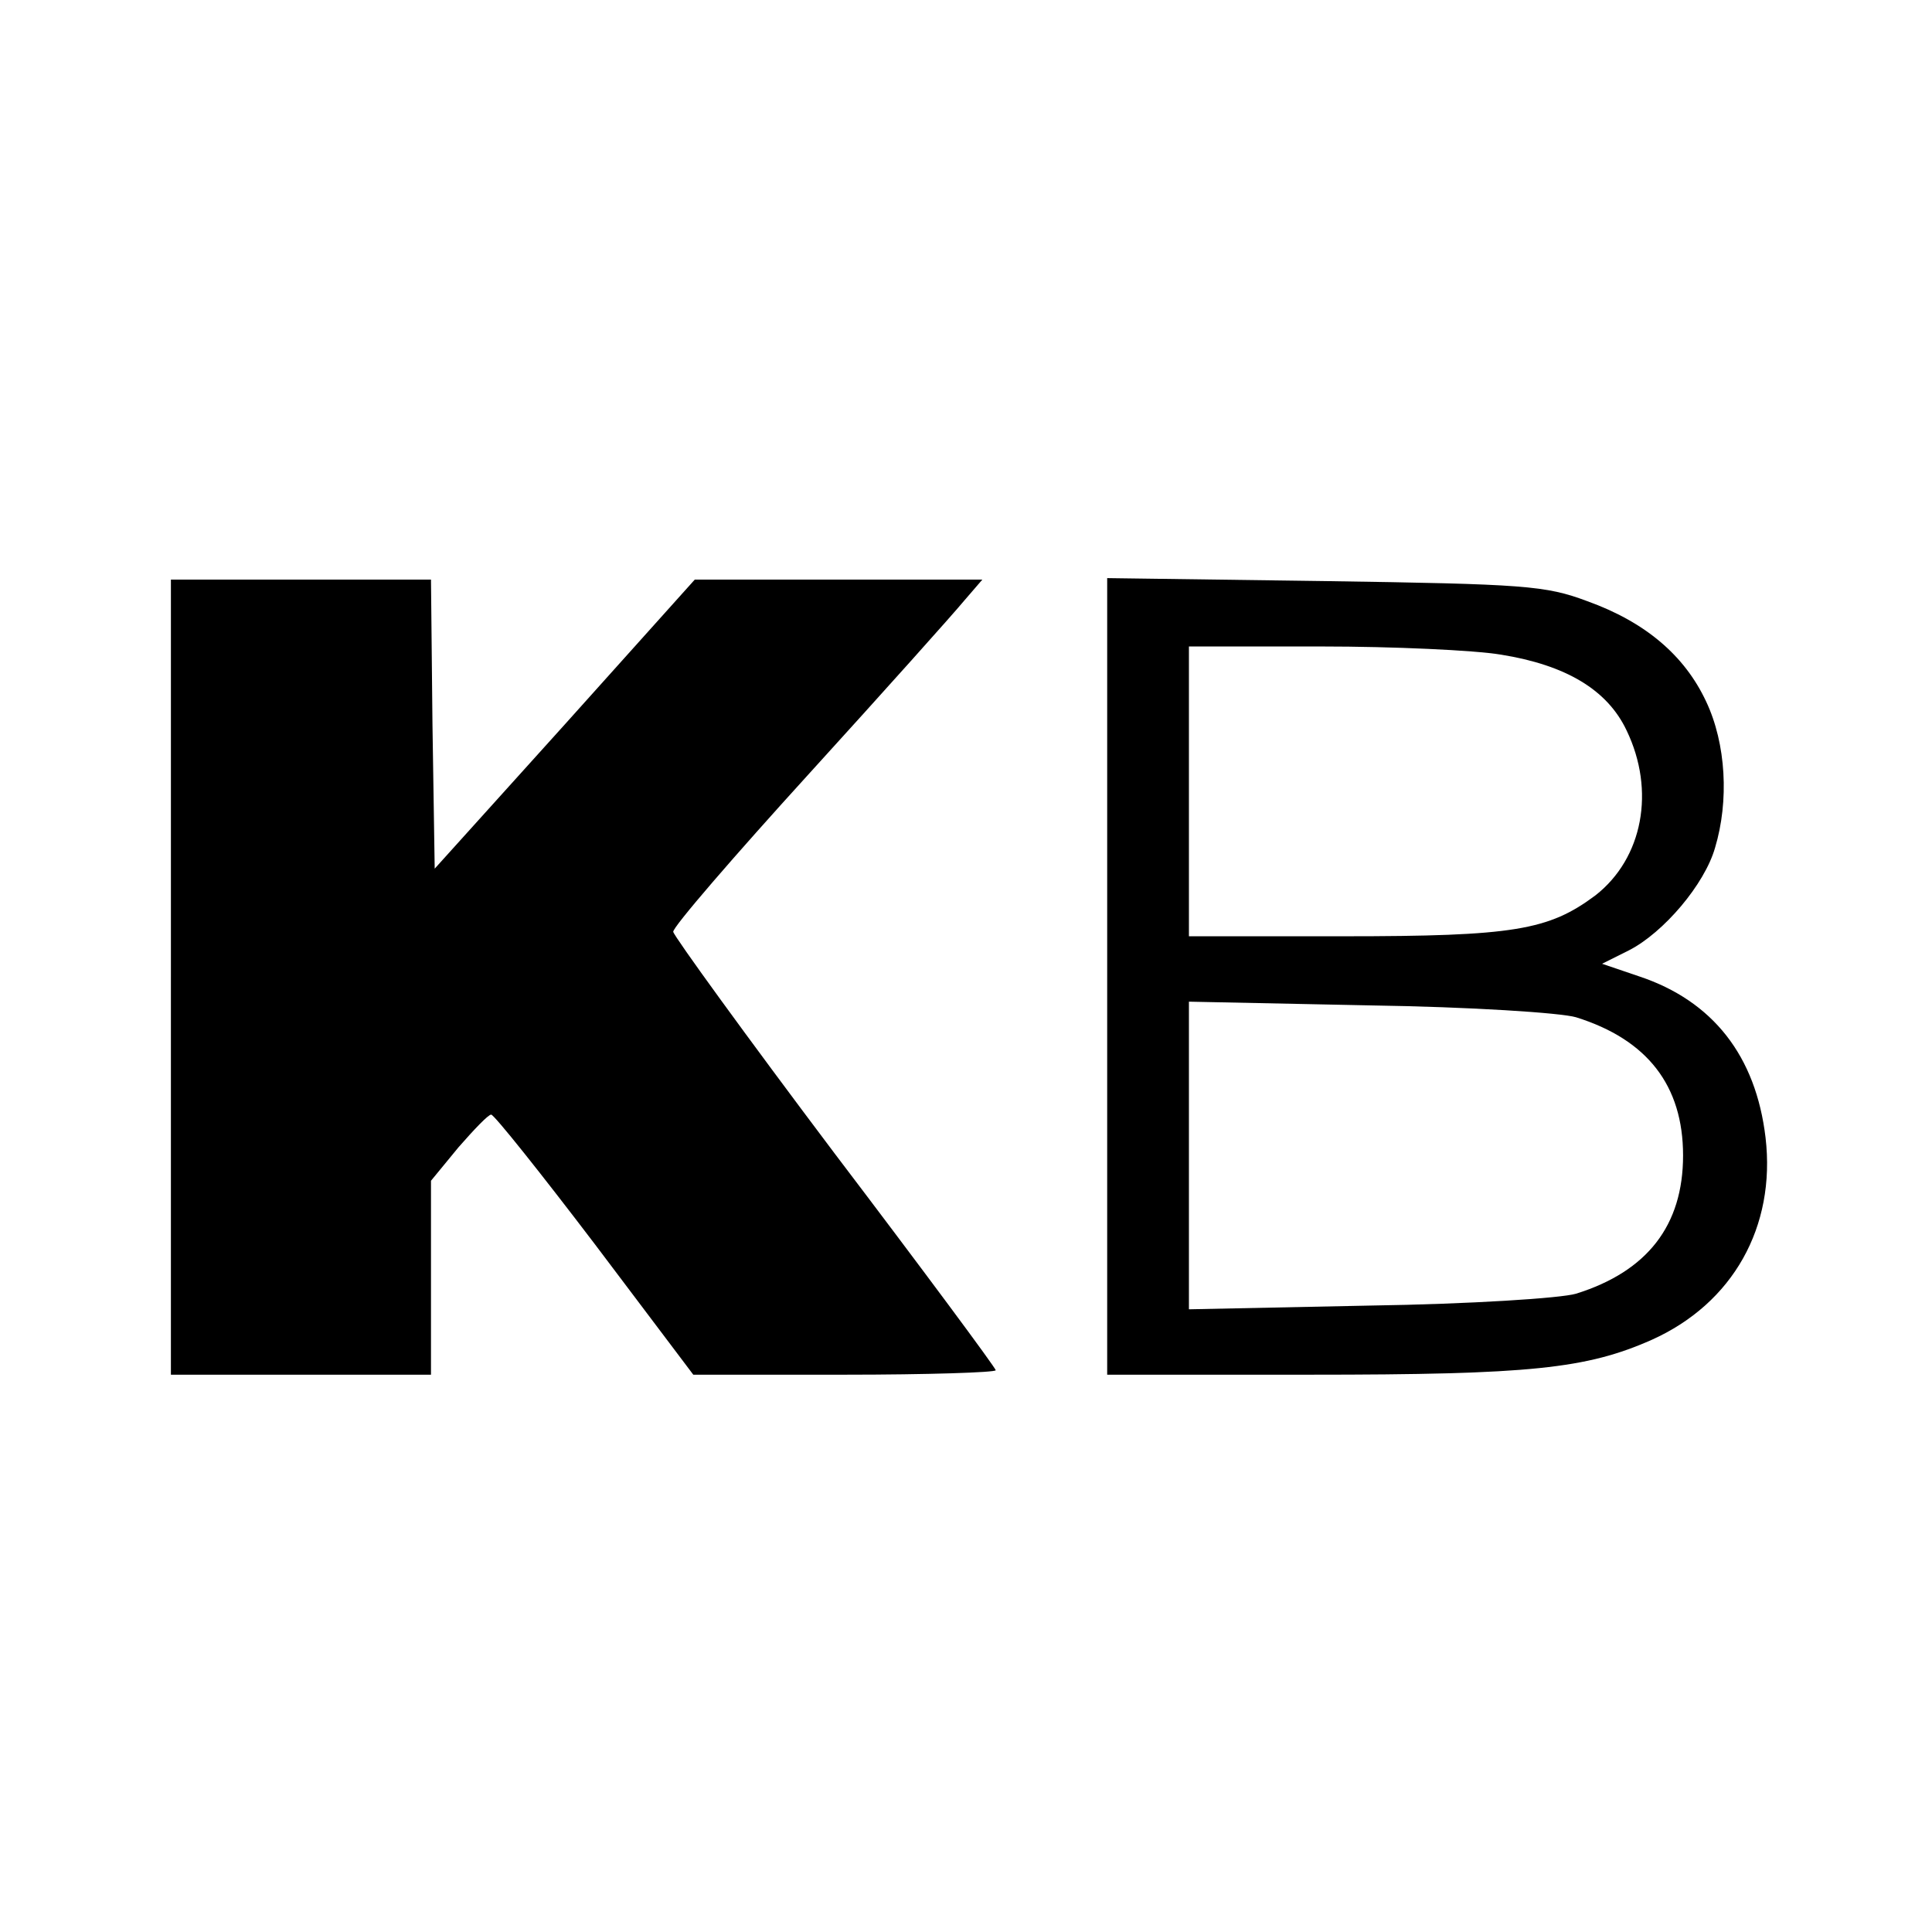
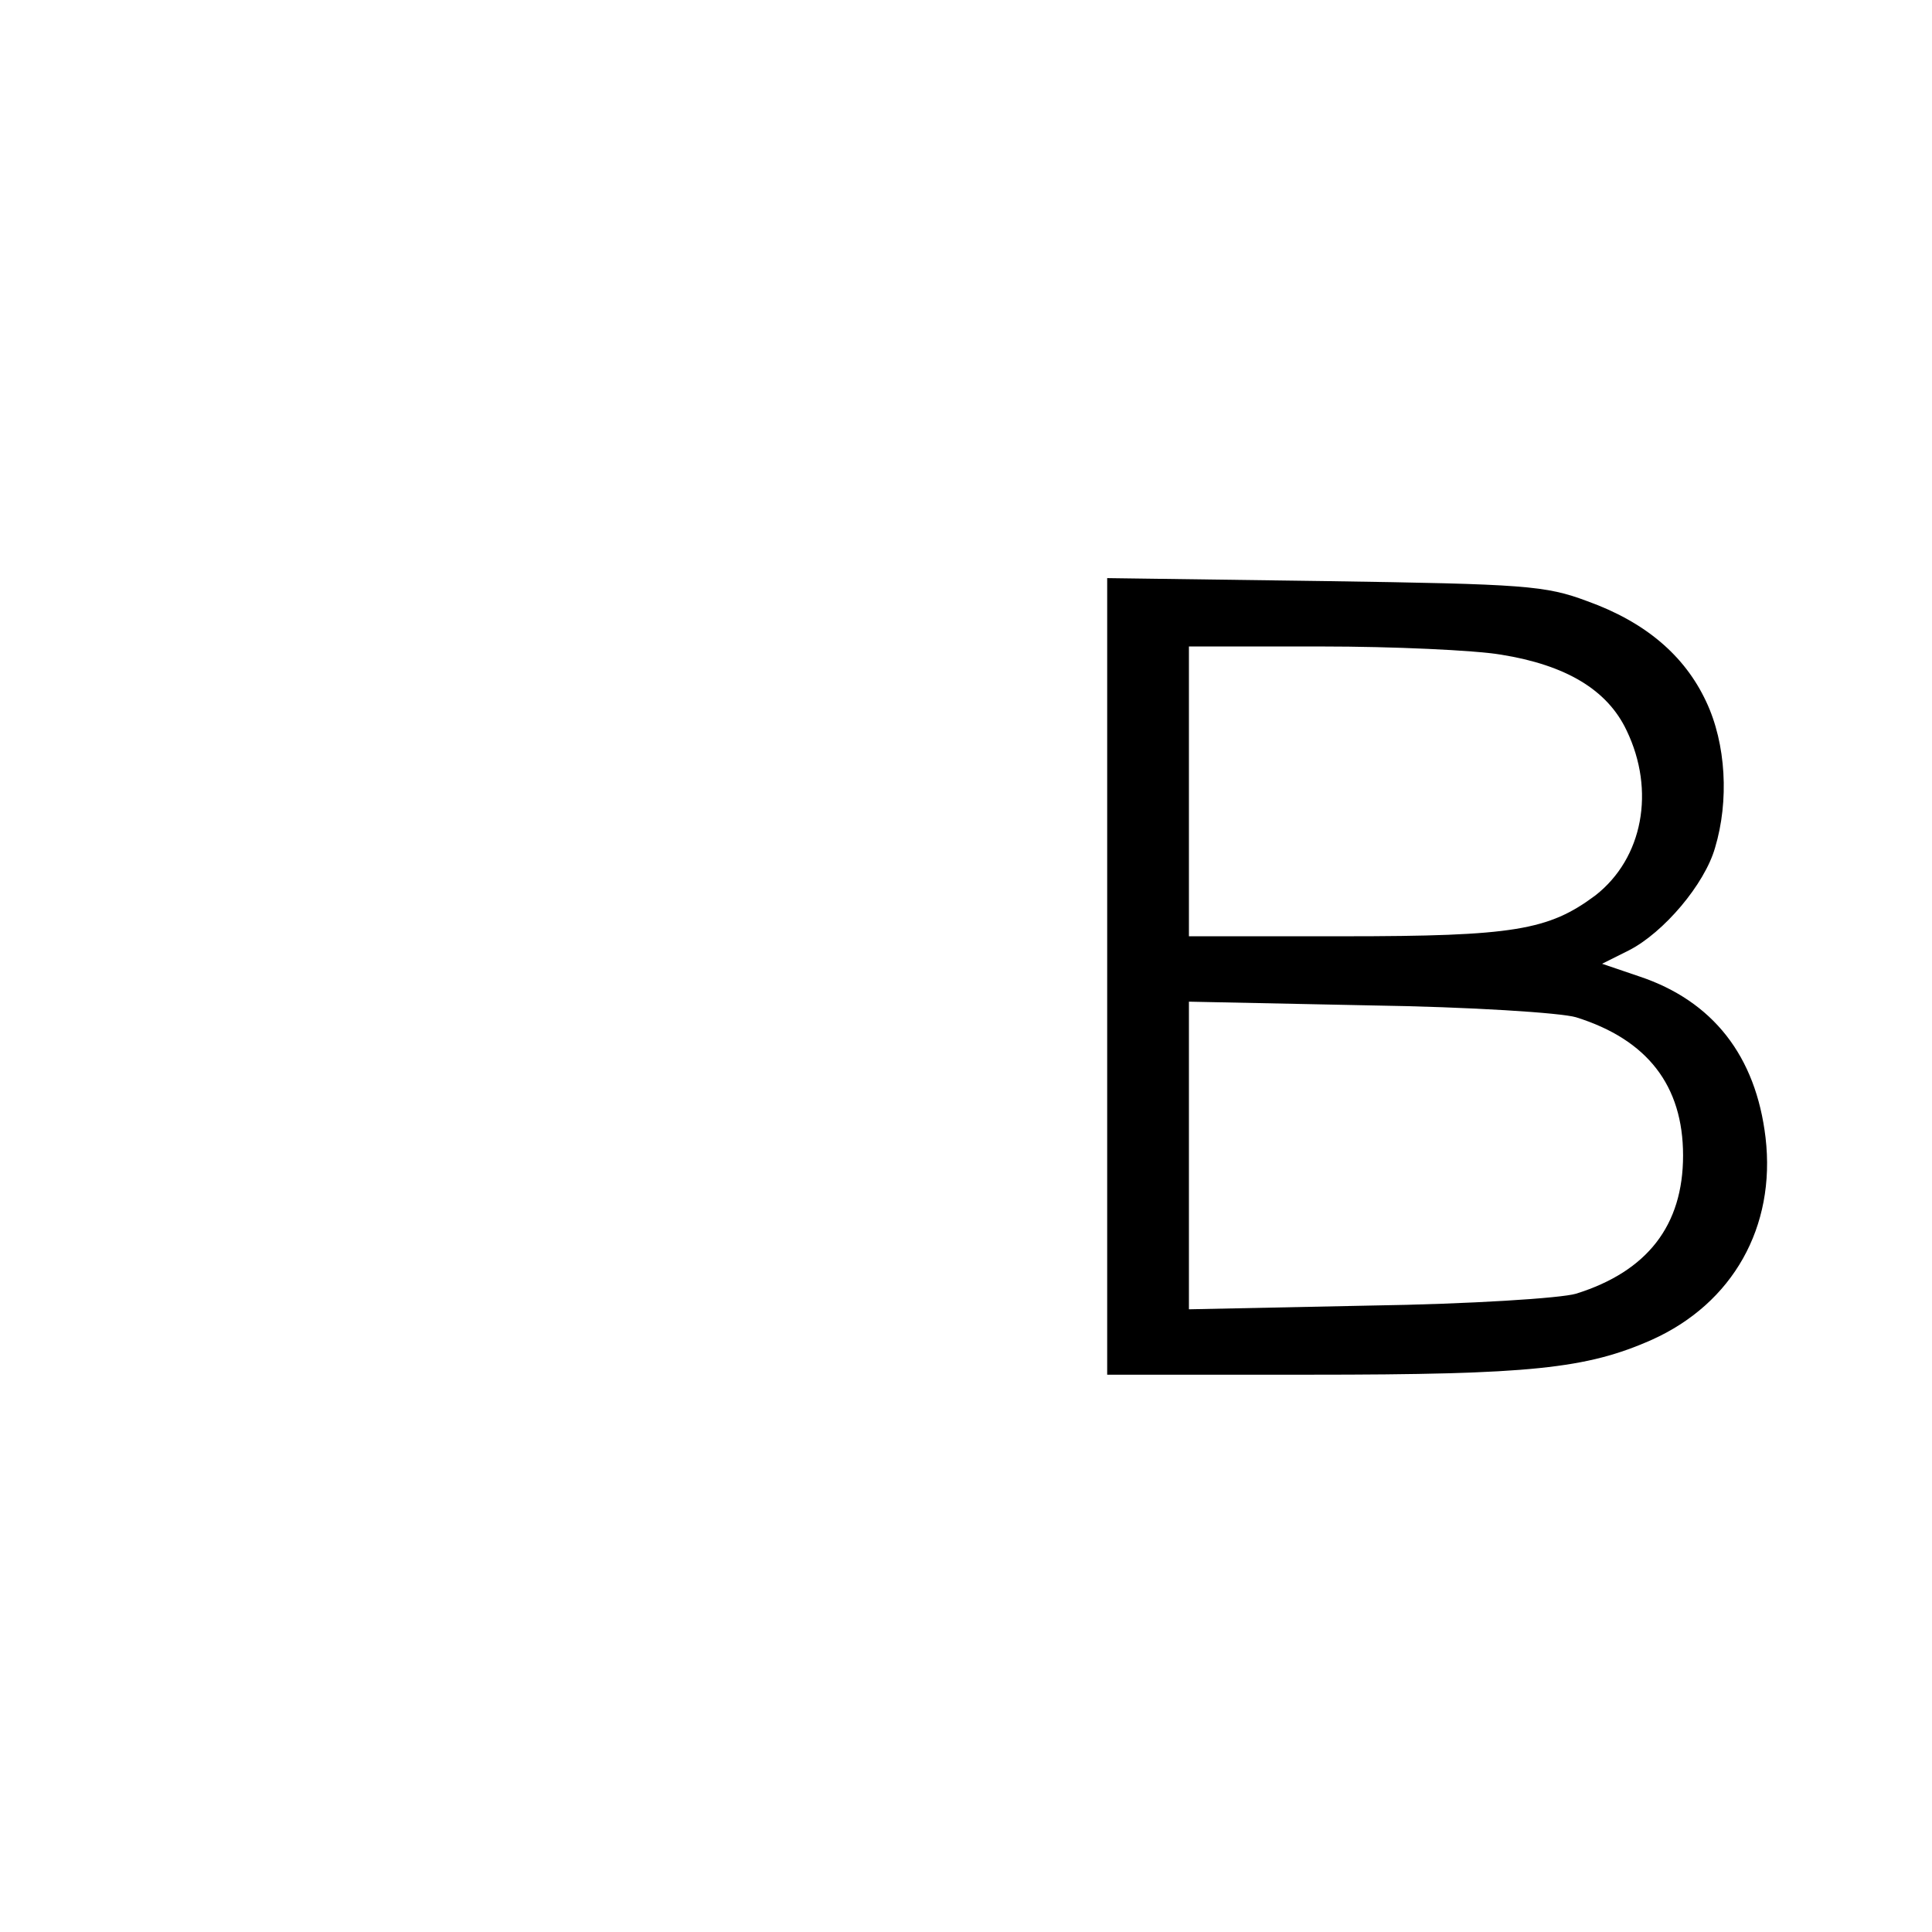
<svg xmlns="http://www.w3.org/2000/svg" version="1.0" width="260pt" height="260pt" viewBox="0 0 260 260" preserveAspectRatio="xMidYMid meet">
  <g transform="translate(0,260) scale(0.1,-0.1)" fill="#000000" stroke="none">
-     <path d="M230 1285 l0 -535 175 0 175 0 0 131 0 130 37 45 c21 24 40 44 44 44 4 0 67 -79 140 -175 l132 -175 204 0 c111 0 203 3 203 6 0 3 -97 134 -217 292 -119 158 -216 292 -217 298 -1 6 82 102 183 213 101 111 194 215 208 232 l25 29 -194 0 -193 0 -175 -195 -175 -194 -3 194 -2 195 -175 0 -175 0 0 -535z" />
    <path d="M1490 1286 l0 -536 273 0 c297 0 372 8 460 47 109 49 167 152 153 272 -13 110 -71 184 -170 217 l-50 17 36 18 c47 24 102 89 116 138 19 63 15 140 -12 197 -29 62 -82 107 -160 135 -56 21 -84 23 -353 27 l-293 4 0 -536z m530 433 c87 -14 143 -47 169 -102 39 -81 22 -172 -42 -222 -63 -47 -110 -55 -339 -55 l-208 0 0 195 0 195 178 0 c97 0 206 -5 242 -11z m101 -488 c96 -30 144 -92 144 -186 0 -94 -48 -156 -144 -186 -20 -6 -142 -14 -278 -16 l-243 -5 0 207 0 207 243 -5 c136 -2 258 -10 278 -16z" />
  </g>
</svg>